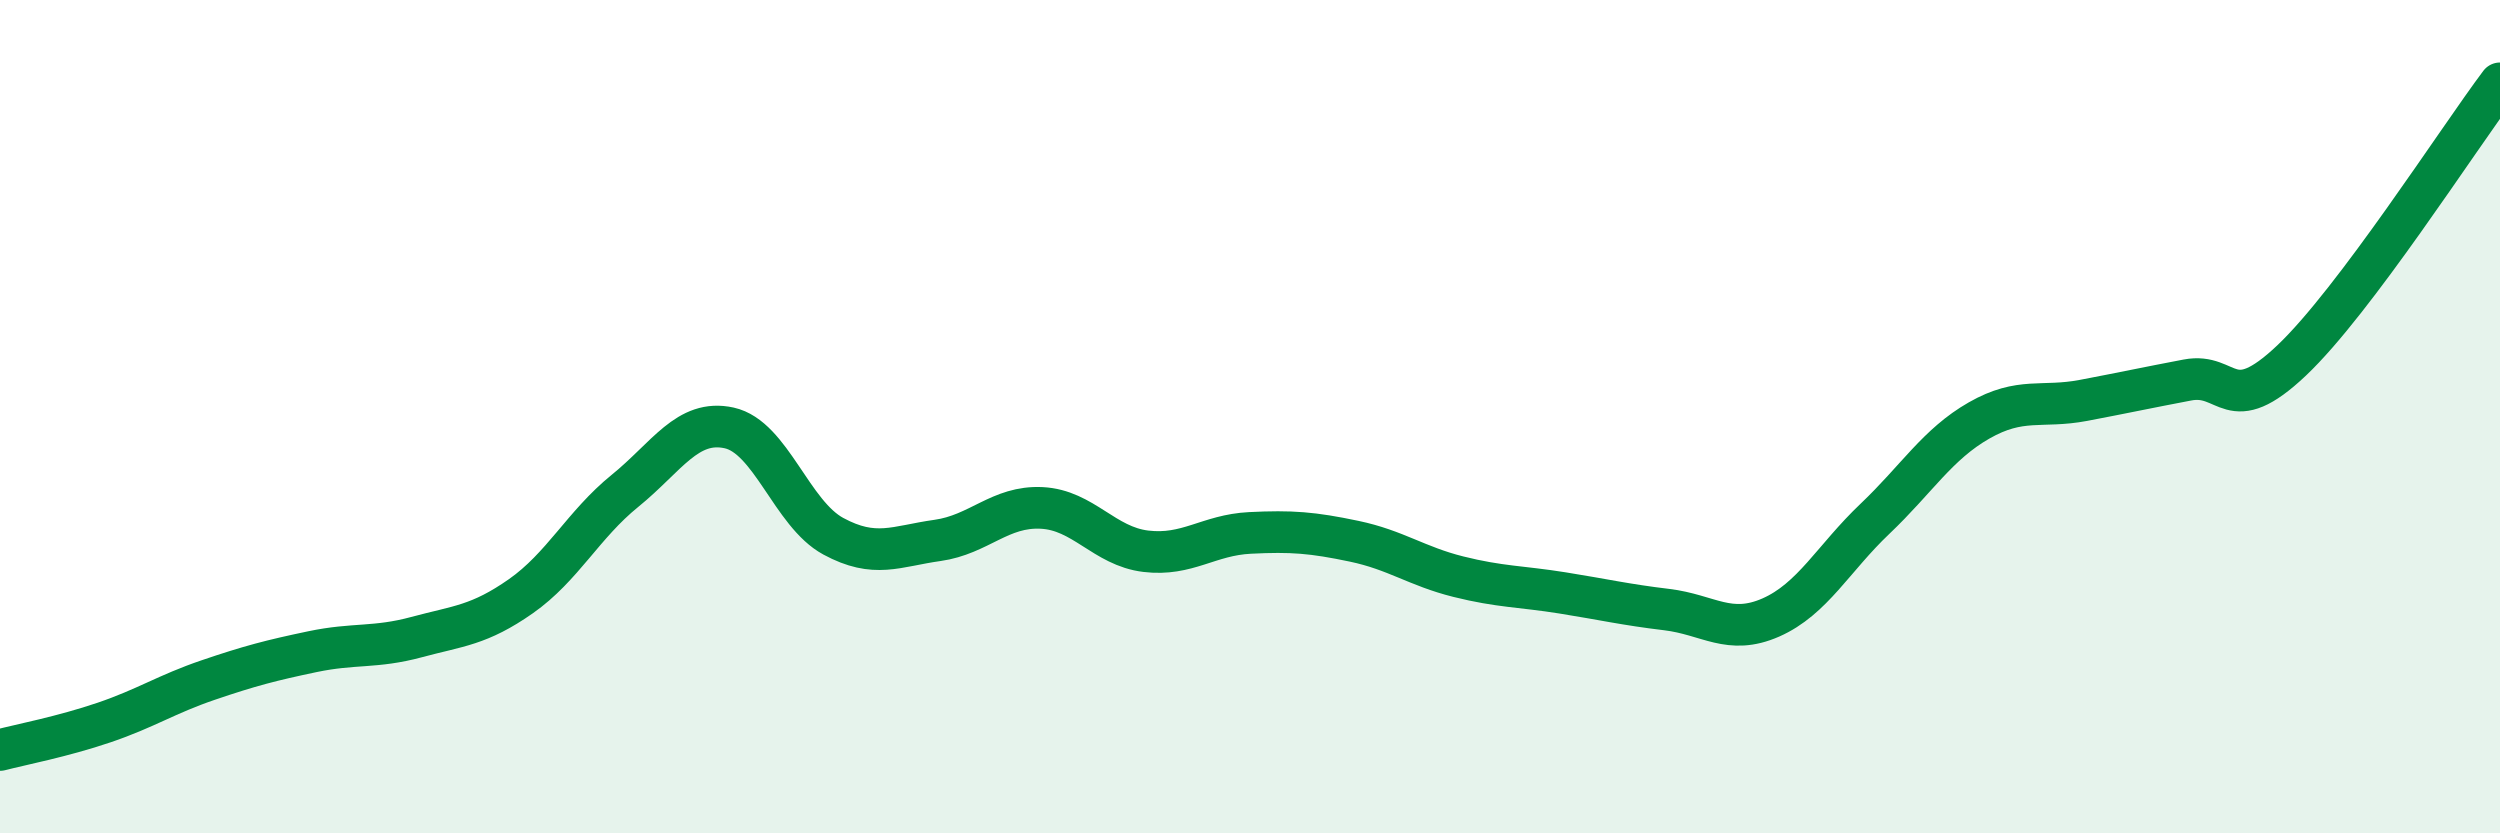
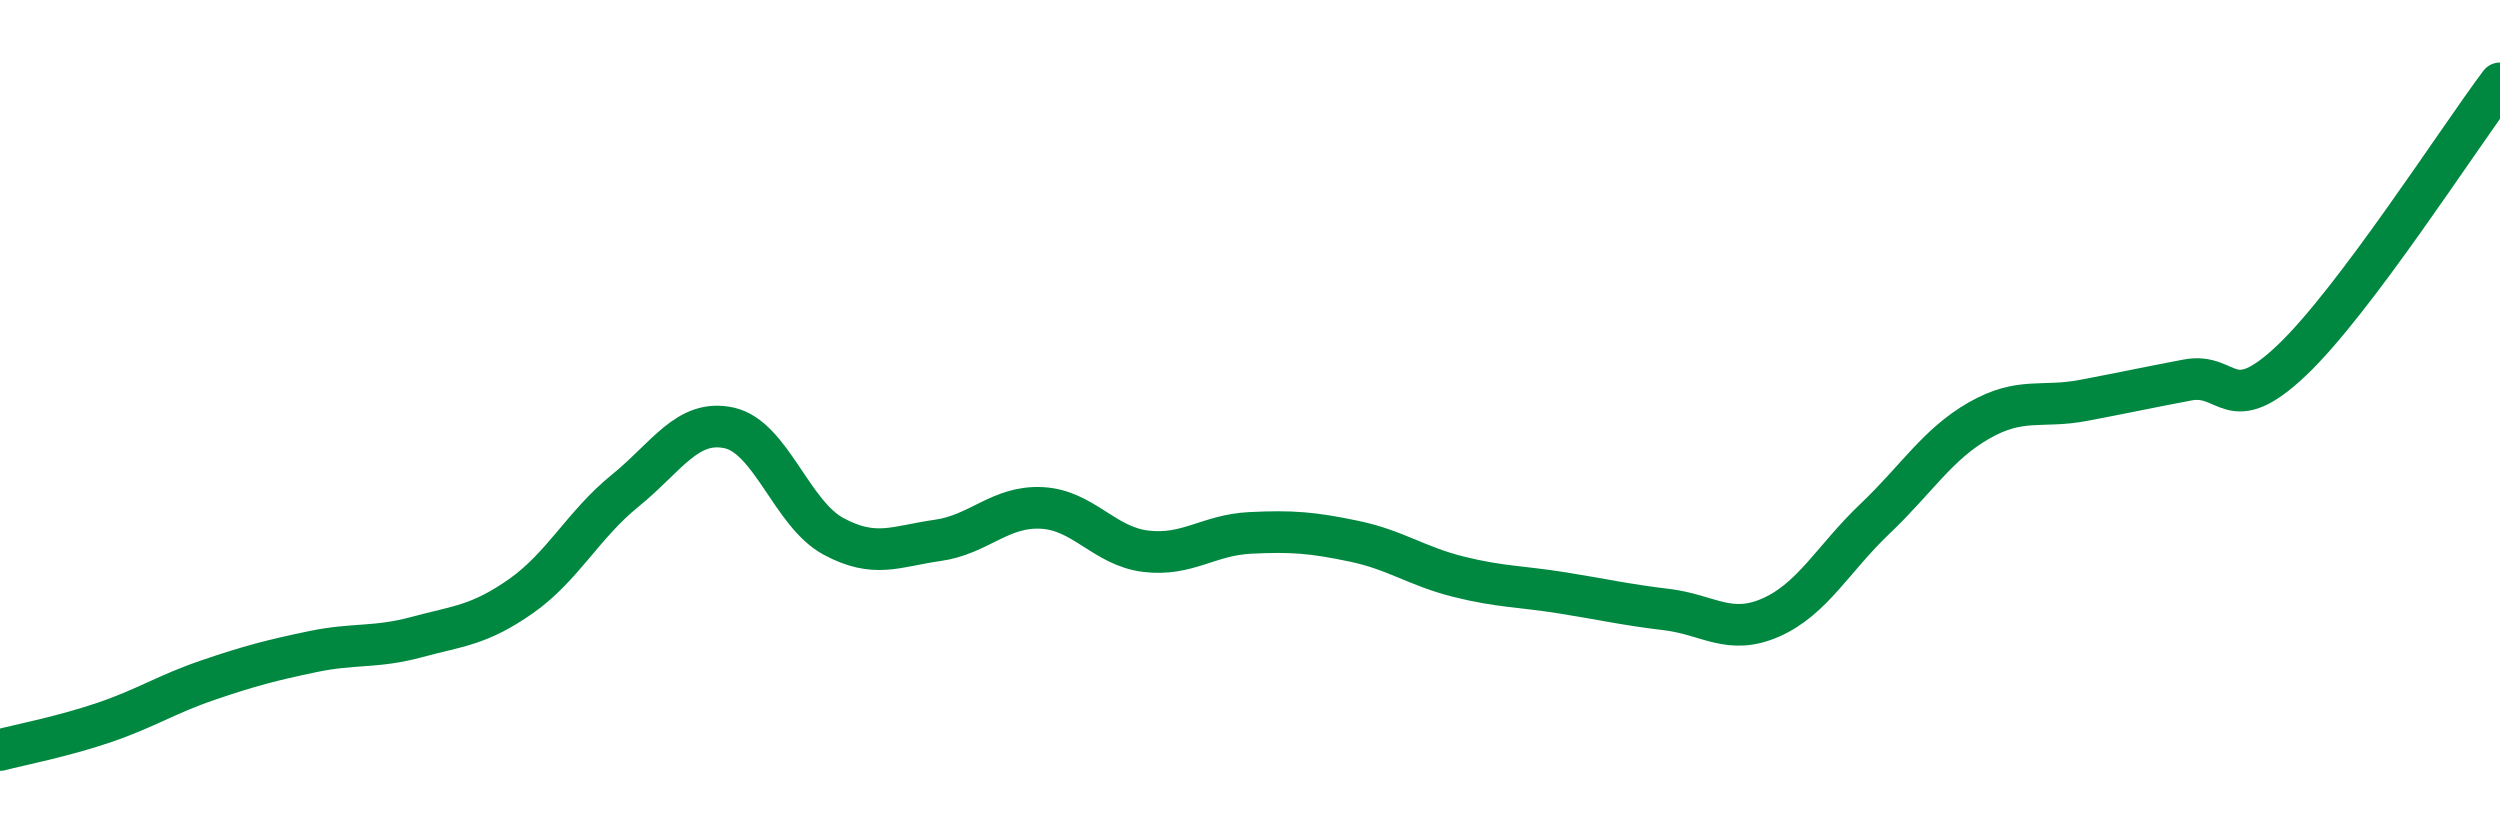
<svg xmlns="http://www.w3.org/2000/svg" width="60" height="20" viewBox="0 0 60 20">
-   <path d="M 0,18 C 0.5,17.87 1.5,17.68 2.5,17.34 C 3.5,17 4,16.66 5,16.32 C 6,15.98 6.5,15.85 7.5,15.64 C 8.5,15.43 9,15.56 10,15.29 C 11,15.02 11.5,15.01 12.5,14.31 C 13.5,13.61 14,12.59 15,11.78 C 16,10.97 16.5,10.05 17.5,10.27 C 18.5,10.49 19,12.33 20,12.87 C 21,13.41 21.5,13.11 22.5,12.97 C 23.5,12.83 24,12.14 25,12.19 C 26,12.24 26.5,13.11 27.5,13.23 C 28.5,13.35 29,12.84 30,12.79 C 31,12.74 31.5,12.78 32.5,12.99 C 33.5,13.2 34,13.59 35,13.84 C 36,14.09 36.5,14.07 37.5,14.23 C 38.5,14.39 39,14.51 40,14.63 C 41,14.75 41.5,15.26 42.5,14.82 C 43.5,14.38 44,13.4 45,12.45 C 46,11.5 46.5,10.66 47.5,10.09 C 48.5,9.52 49,9.8 50,9.61 C 51,9.42 51.5,9.31 52.5,9.12 C 53.5,8.93 53.5,10.07 55,8.65 C 56.5,7.23 59,3.33 60,2L60 20L0 20Z" fill="#008740" opacity="0.1" stroke-linecap="round" stroke-linejoin="round" />
  <path d="M 0,18 C 0.5,17.87 1.5,17.68 2.5,17.34 C 3.5,17 4,16.66 5,16.32 C 6,15.98 6.5,15.85 7.5,15.64 C 8.5,15.43 9,15.56 10,15.29 C 11,15.02 11.5,15.01 12.5,14.31 C 13.5,13.61 14,12.59 15,11.78 C 16,10.97 16.5,10.05 17.5,10.27 C 18.5,10.49 19,12.33 20,12.87 C 21,13.41 21.5,13.11 22.5,12.97 C 23.5,12.83 24,12.14 25,12.19 C 26,12.24 26.5,13.11 27.5,13.23 C 28.5,13.35 29,12.84 30,12.79 C 31,12.74 31.5,12.78 32.5,12.99 C 33.5,13.2 34,13.59 35,13.84 C 36,14.09 36.5,14.07 37.5,14.23 C 38.5,14.39 39,14.51 40,14.63 C 41,14.75 41.5,15.26 42.5,14.82 C 43.5,14.38 44,13.4 45,12.45 C 46,11.5 46.5,10.66 47.5,10.09 C 48.5,9.52 49,9.8 50,9.61 C 51,9.42 51.5,9.31 52.5,9.12 C 53.5,8.93 53.5,10.07 55,8.65 C 56.5,7.23 59,3.33 60,2" stroke="#008740" stroke-width="1" fill="none" stroke-linecap="round" stroke-linejoin="round" />
</svg>